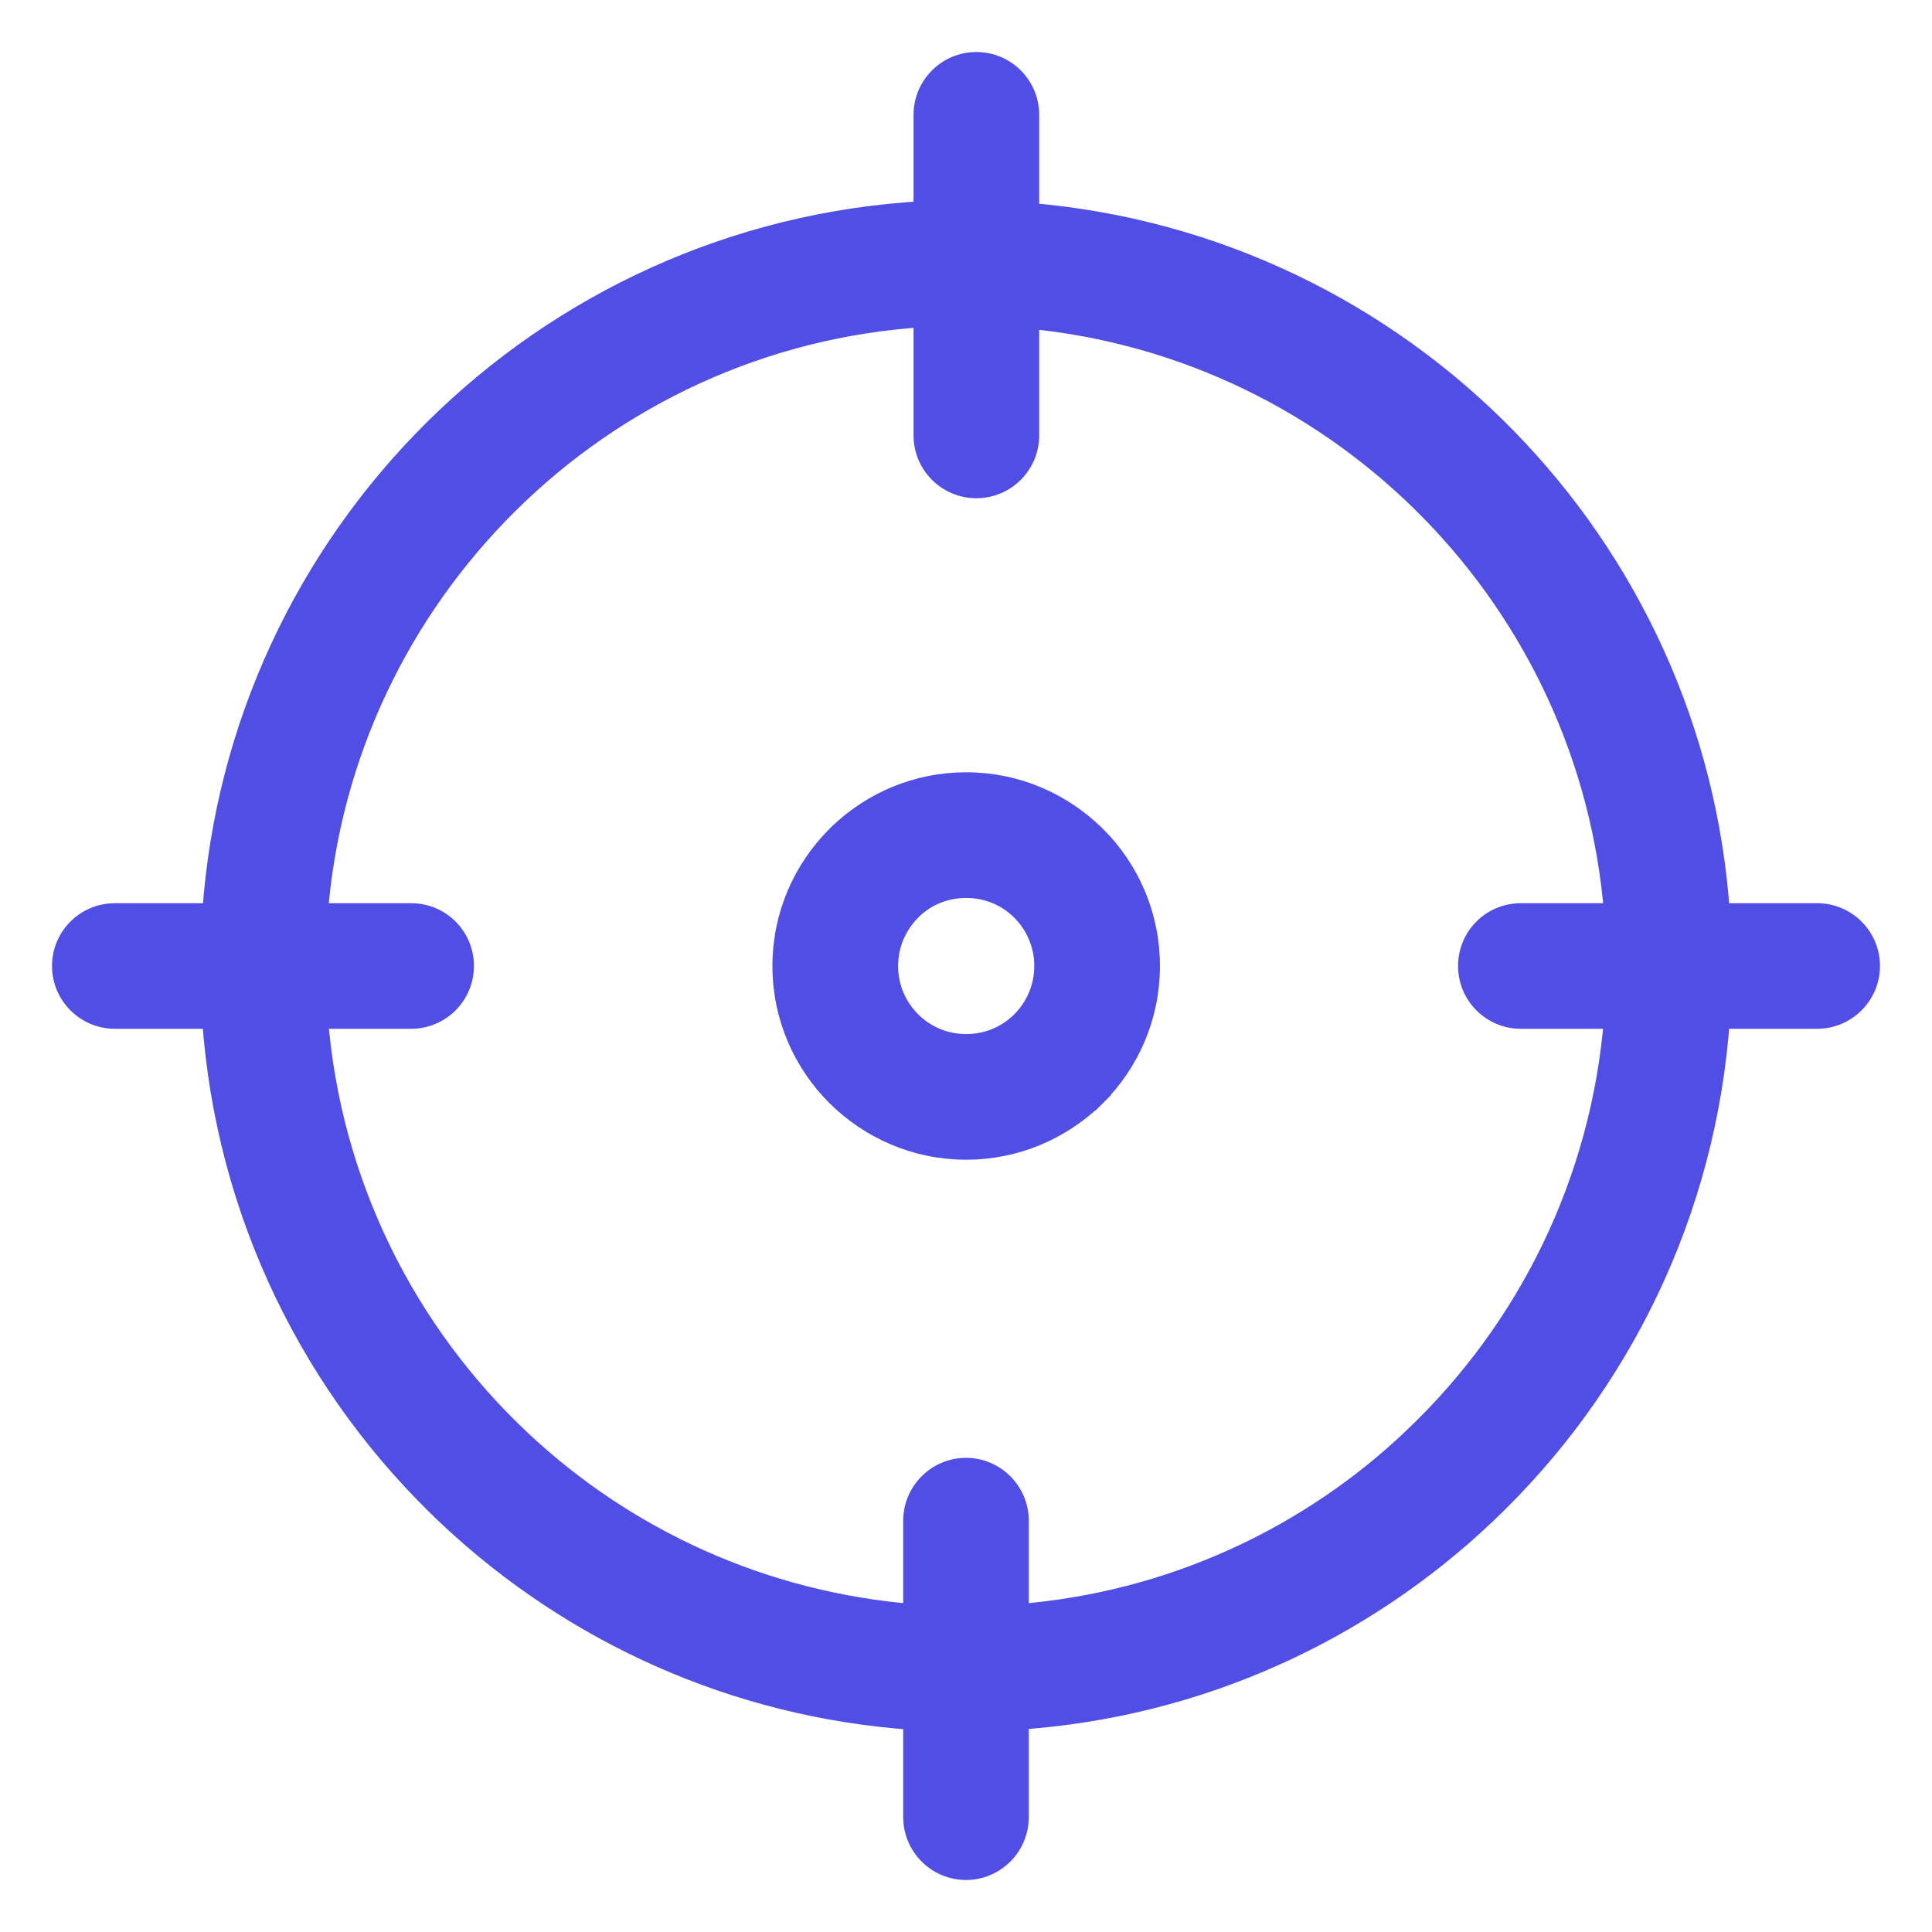
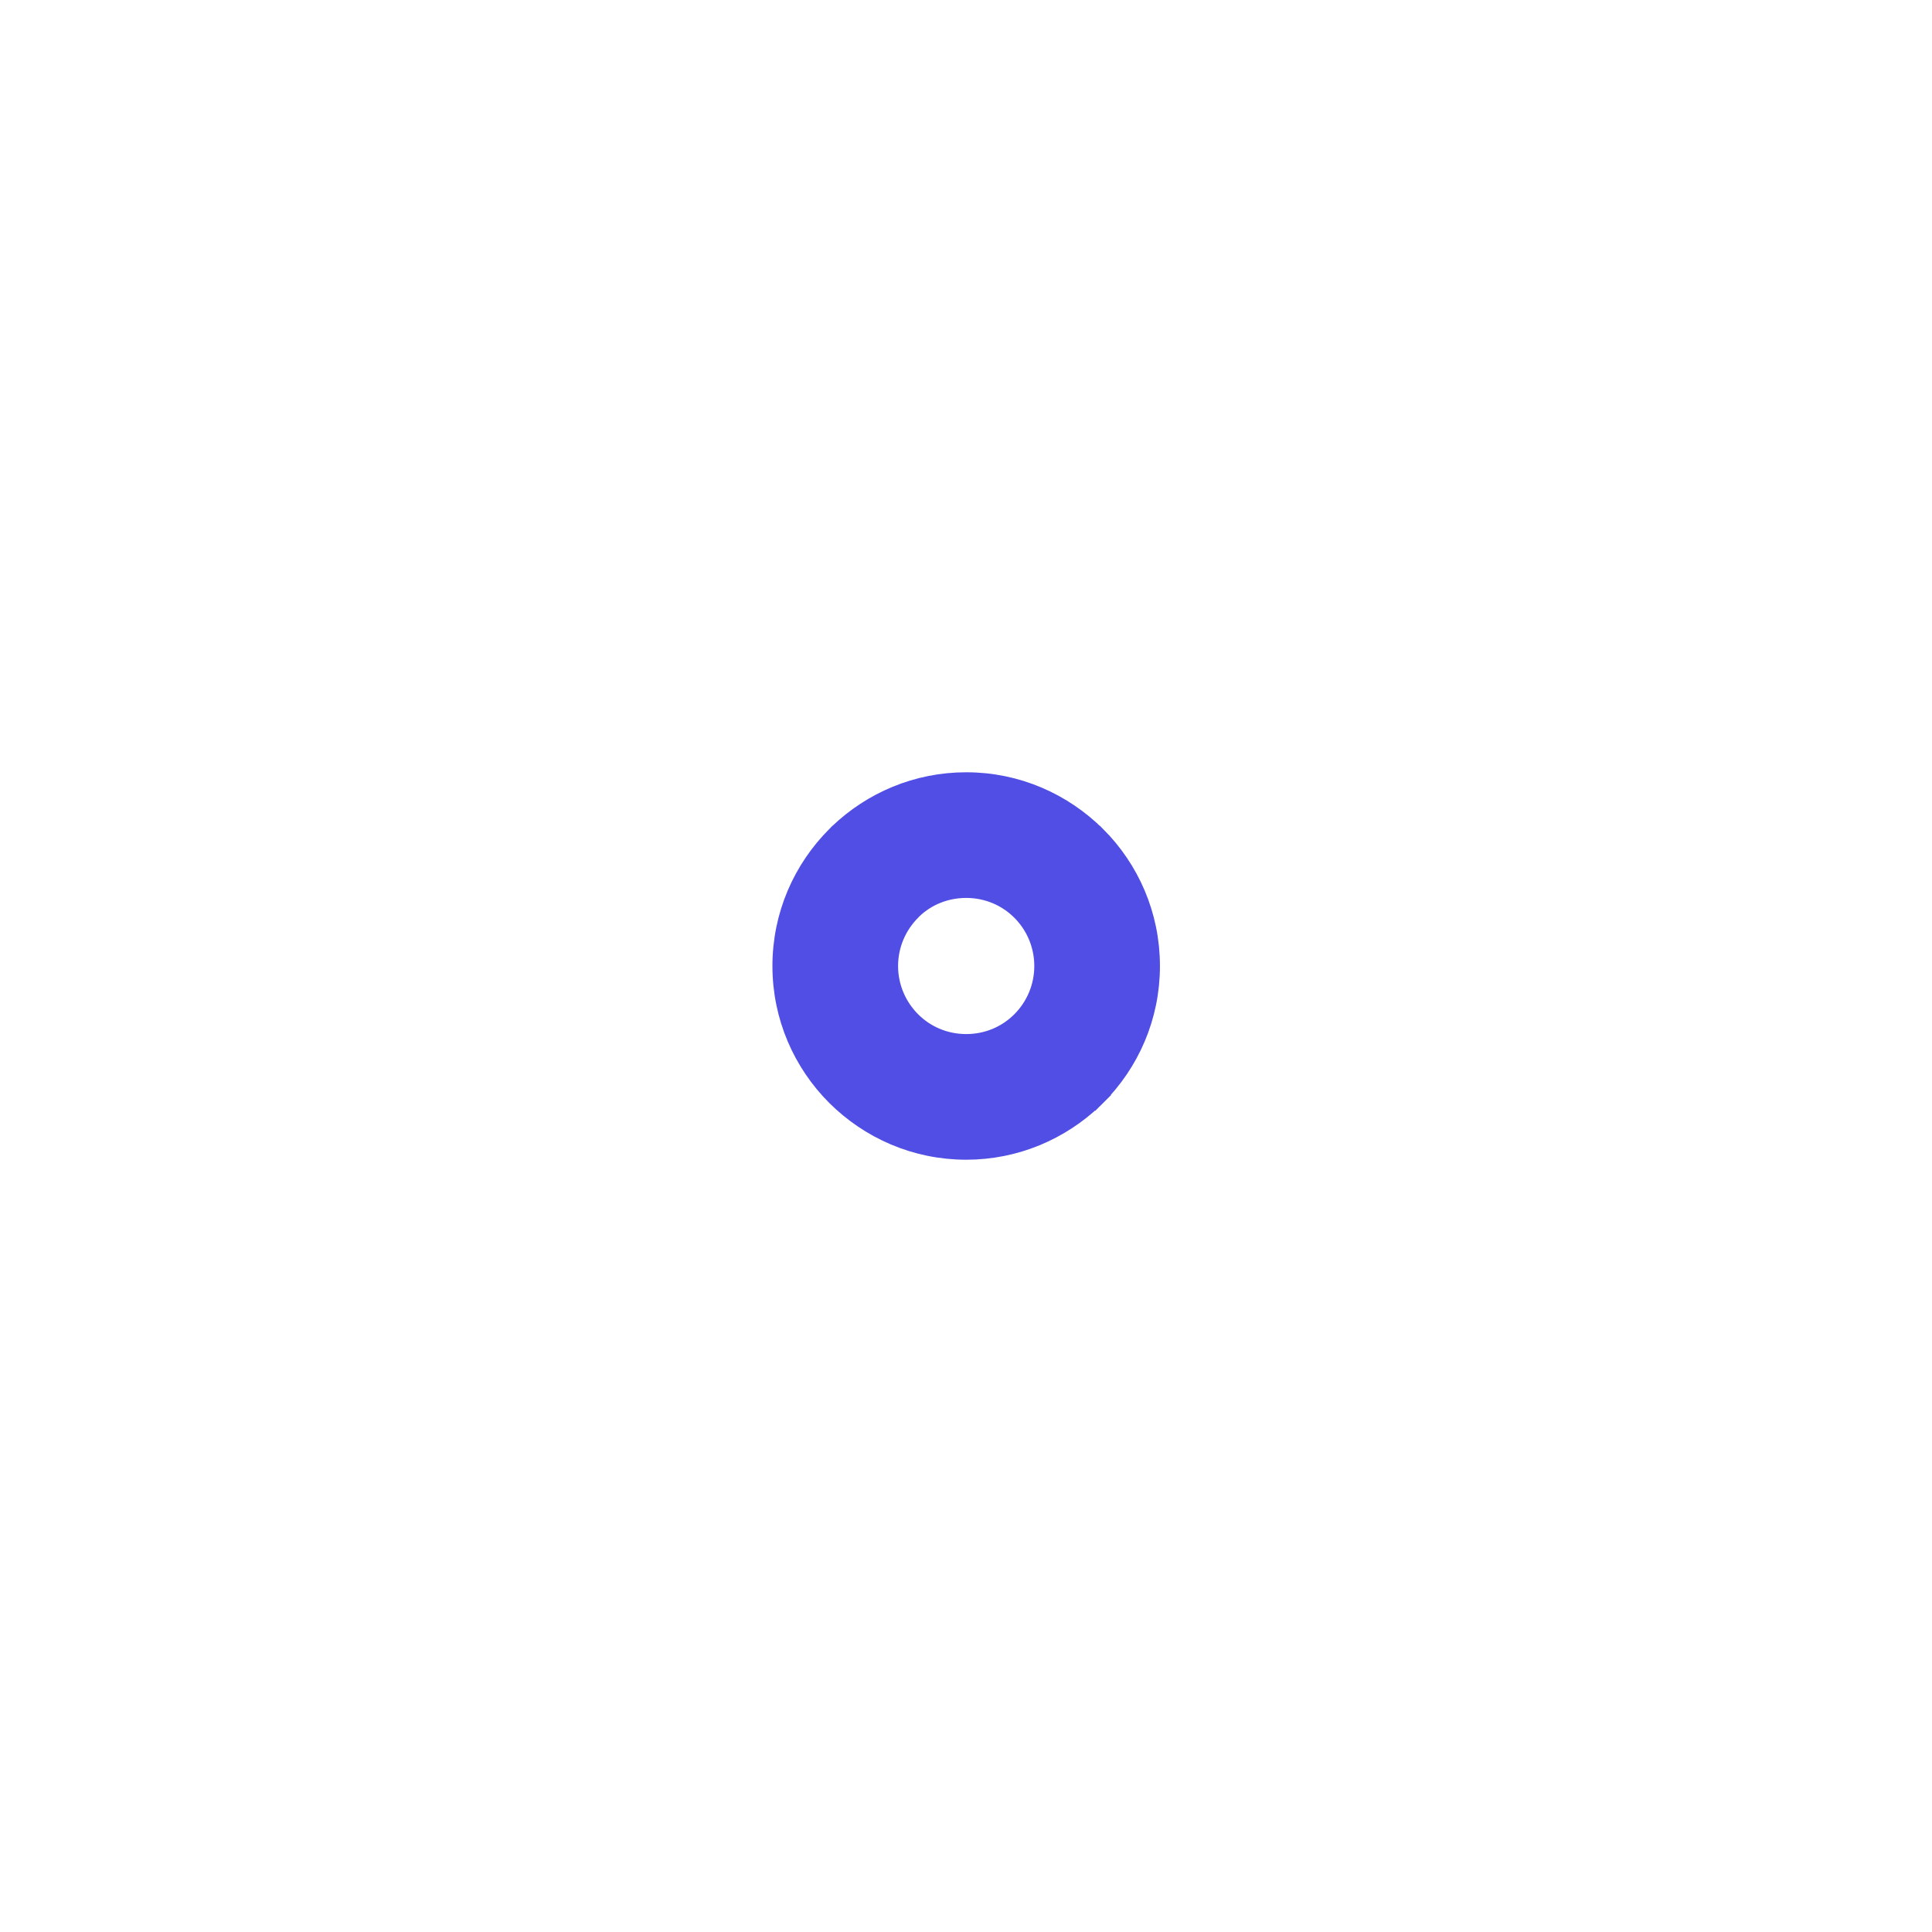
<svg xmlns="http://www.w3.org/2000/svg" width="26" height="26" viewBox="0 0 26 26" fill="none">
  <path d="M14.74 11.263L14.739 11.263C14.293 10.819 13.68 10.543 13.003 10.543C12.343 10.543 11.745 10.804 11.301 11.228L11.301 11.228L11.298 11.23L11.266 11.263C10.822 11.707 10.545 12.32 10.545 13C10.545 13.68 10.822 14.293 11.266 14.737L11.266 14.737C11.713 15.181 12.325 15.457 13.003 15.457C13.662 15.457 14.261 15.195 14.704 14.772L14.704 14.772L14.707 14.77L14.74 14.737L14.633 14.631L14.74 14.737C15.184 14.293 15.46 13.68 15.46 13C15.46 12.32 15.184 11.707 14.74 11.263ZM13.756 13.756L13.756 13.756L13.735 13.776C13.547 13.956 13.288 14.066 13.003 14.066C12.706 14.066 12.441 13.947 12.25 13.756C12.056 13.562 11.936 13.294 11.936 13C11.936 12.706 12.056 12.438 12.25 12.244L12.259 12.234L12.27 12.223C12.458 12.043 12.717 11.934 13.003 11.934C13.3 11.934 13.565 12.053 13.756 12.244C13.95 12.438 14.069 12.706 14.069 13C14.069 13.294 13.95 13.562 13.756 13.756Z" fill="#504EE4" stroke="#504EE4" stroke-width="0.3" />
-   <path d="M19.998 20.355C21.784 18.657 22.952 16.313 23.131 13.695H24.454C24.837 13.695 25.15 13.383 25.15 13C25.15 12.614 24.837 12.305 24.454 12.305H23.131C22.964 9.817 21.901 7.576 20.261 5.9C18.6 4.201 16.347 3.084 13.835 2.879V1.545C13.835 1.163 13.525 0.85 13.139 0.85C12.756 0.85 12.444 1.163 12.444 1.545V2.856C9.877 2.995 7.559 4.091 5.847 5.792C4.149 7.477 3.042 9.762 2.871 12.305H1.545C1.163 12.305 0.85 12.614 0.85 13C0.85 13.383 1.163 13.695 1.545 13.695H2.869C3.048 16.34 4.238 18.704 6.055 20.408L6.157 20.298L6.055 20.408C7.713 21.963 9.894 22.968 12.305 23.131V24.454C12.305 24.837 12.617 25.15 13 25.15C13.383 25.15 13.695 24.837 13.695 24.454V23.128C16.133 22.965 18.336 21.938 19.998 20.355ZM20.467 13.695H21.737C21.562 15.916 20.561 17.903 19.041 19.349L19.041 19.35C17.627 20.699 15.761 21.576 13.695 21.738V20.465C13.695 20.082 13.383 19.769 13 19.769C12.617 19.769 12.305 20.082 12.305 20.465V21.738C10.26 21.576 8.416 20.718 7.007 19.398C5.458 17.946 4.438 15.94 4.263 13.695H5.533C5.919 13.695 6.228 13.382 6.228 13C6.228 12.614 5.918 12.305 5.533 12.305H4.261C4.428 10.149 5.377 8.214 6.825 6.776L6.825 6.776C8.286 5.325 10.257 4.386 12.444 4.251V5.86C12.444 6.243 12.756 6.555 13.139 6.555C13.525 6.555 13.835 6.242 13.835 5.86V4.272C15.955 4.473 17.857 5.429 19.266 6.87C20.661 8.296 21.573 10.196 21.738 12.305H20.467C20.082 12.305 19.772 12.614 19.772 13C19.772 13.382 20.081 13.695 20.467 13.695Z" fill="#504EE4" stroke="#504EE4" stroke-width="0.3" />
</svg>